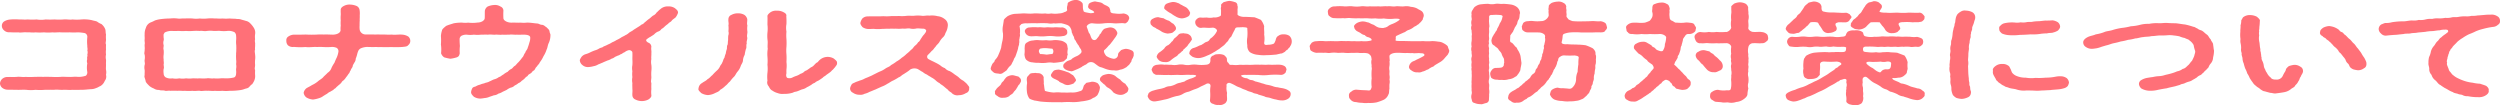
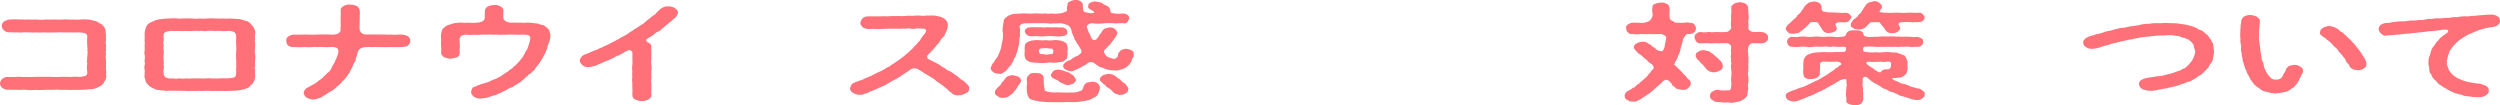
<svg xmlns="http://www.w3.org/2000/svg" width="342.727" height="14.439" viewBox="0 0 342.727 14.439">
  <defs>
    <style>.cls-1{fill:#ff7078;}</style>
  </defs>
  <title>covid_ttl</title>
  <g id="レイヤー_2" data-name="レイヤー 2">
    <g id="レイヤー_1-2" data-name="レイヤー 1">
      <path class="cls-1" d="M14.531,9.568a1.523,1.523,0,0,1,0,.69.915.915,0,0,1-.168.825,1.419,1.419,0,0,1-.609.721c-.21.074-.294.18-.588.27a1.732,1.732,0,0,1-.651.15c-.399.014-.84.09-1.365.09-.378,0-.924.015-1.239,0-.483.045-.882-.03-1.26,0-.378.029-.84-.061-1.26,0-.42-.016-.903,0-1.26,0a7.136,7.136,0,0,1-1.26,0,5.081,5.081,0,0,1-1.26,0c-.525-.03-.84.015-1.26,0-.357-.016-.903,0-1.281-.016a1.218,1.218,0,0,1-.777-.27.845.845,0,0,1-.294-.6.936.936,0,0,1,.294-.601,1.063,1.063,0,0,1,.777-.271c.441-.015.882.016,1.218-.015.441-.06.819.06,1.197,0a10.895,10.895,0,0,0,1.218,0c.294,0,.777-.03,1.197,0,.42-.03.861,0,1.197,0a10.593,10.593,0,0,0,1.197,0c.399-.045.777.015,1.197,0,.378.03.714-.06,1.197,0a3.066,3.066,0,0,0,1.092-.165.62.62,0,0,0,.189-.494,3.293,3.293,0,0,1,0-1.201.836.836,0,0,1,0-.6c-.105-.165.084-.42,0-.6a.975.975,0,0,0,0-.6c.084-.121-.021-.391,0-.601a5.581,5.581,0,0,1,0-1.185.535.535,0,0,0-.336-.555,5.998,5.998,0,0,0-.945-.105,10.12,10.12,0,0,1-1.155,0c-.336.015-.819.015-1.176,0-.357-.03-.798.045-1.155,0a6.213,6.213,0,0,1-1.176,0,7.74,7.74,0,0,1-1.176,0c-.357.06-.798-.03-1.176,0-.399-.045-.882.074-1.155,0a10.875,10.875,0,0,1-1.197-.016A.957.957,0,0,1,.548,4.154a.81.81,0,0,1-.294-.6.711.711,0,0,1,.294-.601,1.778,1.778,0,0,1,.777-.27,6.974,6.974,0,0,1,1.26-.015c.462-.016.693.045,1.218,0a8.309,8.309,0,0,0,1.218,0,3.839,3.839,0,0,0,1.239,0,11.136,11.136,0,0,0,1.218,0,8.734,8.734,0,0,0,1.239,0c.441-.045.861.074,1.218,0a6.656,6.656,0,0,0,1.218,0,4.96,4.96,0,0,1,1.47.104c.147.06.525.104.693.194a2.293,2.293,0,0,0,.588.33,1.762,1.762,0,0,1,.504.66c.105.225.042.48.126.766a3.746,3.746,0,0,0,0,.689c0,.301-.105.495,0,.689,0,.195-.021.406,0,.69a2.518,2.518,0,0,0,0,.69,1.597,1.597,0,0,0,0,.705c.021.209-.021.42,0,.689C14.531,9.164,14.51,9.374,14.531,9.568Z" />
      <path class="cls-1" d="M34.972,8.204a3.744,3.744,0,0,0,0,.69c0,.314-.105.51,0,.705,0,.194-.021.404,0,.689a1.518,1.518,0,0,1-.168.87,2.636,2.636,0,0,1-.252.405c-.189.06-.294.314-.399.345-.105.194-.399.21-.609.284a2.588,2.588,0,0,1-.651.166,9.119,9.119,0,0,1-1.407.09,4.571,4.571,0,0,1-1.008,0,5.928,5.928,0,0,1-1.029,0c-.315.06-.693-.03-1.029,0-.357-.045-.777.074-1.029,0-.252-.03-.672.06-1.008,0a5.845,5.845,0,0,1-1.029,0c-.441.029-.609-.03-1.029,0-.252-.016-.63-.016-1.008,0-.168-.061-.567.074-.756-.03-.336-.06-.504.015-.756-.09a1.151,1.151,0,0,1-.714-.195,2.201,2.201,0,0,1-.609-.345c-.231-.24-.504-.48-.525-.705-.042-.285-.231-.555-.126-.779-.021-.166.021-.42,0-.705a1.597,1.597,0,0,1,0-.705c.084-.195-.042-.436,0-.69a1.989,1.989,0,0,0,0-.705c-.105-.194.021-.45,0-.705.042-.255-.021-.405,0-.704.063-.211-.042-.451,0-.69.021-.271-.021-.435,0-.705a1.985,1.985,0,0,1,.168-.87,1.136,1.136,0,0,1,.651-.75,3.947,3.947,0,0,0,.588-.27,4.147,4.147,0,0,1,.672-.166,10.45,10.45,0,0,1,1.407-.104,4.566,4.566,0,0,1,1.008,0c.315.06.609-.03,1.029,0a7.861,7.861,0,0,1,1.029,0,3.784,3.784,0,0,0,1.008,0,4.666,4.666,0,0,0,1.029,0,5.928,5.928,0,0,1,1.029,0c.399-.015.588.045,1.029,0a5.695,5.695,0,0,0,1.008,0,6.71,6.71,0,0,0,.756.03c.315.074.399,0,.756.09.21.075.441.12.714.21a1.088,1.088,0,0,1,.588.33,3.157,3.157,0,0,1,.546.705,1.263,1.263,0,0,1,.126.795,2.534,2.534,0,0,0,0,.69c-.084.27.042.524,0,.705.021.284-.042.524,0,.704-.105.195,0,.525,0,.705A2.626,2.626,0,0,1,34.972,8.204Zm-2.604.585a2.21,2.21,0,0,0,0-.645c0-.271-.021-.42,0-.646-.021-.194.042-.465.021-.659.021-.211,0-.406,0-.645a3.283,3.283,0,0,1-.021-.646,3.138,3.138,0,0,0,0-.629.667.667,0,0,0-.21-.496,1.74,1.74,0,0,0-1.008-.18,4.677,4.677,0,0,1-.924,0c-.252-.045-.546.016-.924,0a3.901,3.901,0,0,0-.945,0c-.378.075-.651-.061-.966,0a6.762,6.762,0,0,0-.945,0,6.475,6.475,0,0,1-.945,0,6.199,6.199,0,0,1-.924,0c-.378,0-.63.016-.945,0a2.09,2.09,0,0,0-1.05.21c-.126.181-.21.345-.147.45-.042.255.063.42,0,.645a1.125,1.125,0,0,0,0,.646c.021.18-.084.435,0,.645a3.455,3.455,0,0,1,0,.659,2.211,2.211,0,0,0,0,.646c-.021.225.063.494,0,.645,0,.27.084.51,0,.645a2.214,2.214,0,0,0,0,.646.628.628,0,0,0,.252.51,1.466,1.466,0,0,0,.945.15,2.497,2.497,0,0,0,.945,0,2.717,2.717,0,0,0,.924,0,3.954,3.954,0,0,0,.945,0c.336,0,.567.03.945,0a6.93,6.93,0,0,0,.966,0c.21-.06.672.06.945,0a4.785,4.785,0,0,0,.924,0c.399-.03.651.015.945,0a4.173,4.173,0,0,0,.903-.12c.231-.075.294-.36.294-.54.042-.255-.021-.45,0-.646A1.664,1.664,0,0,0,32.369,8.789Z" />
      <path class="cls-1" d="M55.972,6.18c-.168.225-.441.209-.756.254a13.303,13.303,0,0,1-1.554.016c-.441.016-1.05.016-1.533,0-.273.029-.609-.03-.798,0-.273,0-.63,0-.987-.016a2.329,2.329,0,0,0-.819.166.742.742,0,0,0-.399.359,2.747,2.747,0,0,0-.168.51,4.217,4.217,0,0,1-.189.57.904.904,0,0,1-.189.54c-.042.104-.231.345-.231.51-.021.165-.273.405-.252.525-.189.21-.126.36-.315.51a4.34,4.34,0,0,1-.357.495,1.736,1.736,0,0,1-.357.42c-.21.105-.252.33-.378.404-.063.091-.273.226-.42.375-.21.15-.273.33-.441.36-.147.21-.42.285-.483.36a1.552,1.552,0,0,0-.504.314c-.189.105-.336.195-.525.315a1.684,1.684,0,0,1-.567.285,4.189,4.189,0,0,1-.84.194,2.066,2.066,0,0,1-.903-.285.957.957,0,0,1-.378-.645,1.041,1.041,0,0,1,.378-.615c.147-.104.546-.285.756-.435a3.621,3.621,0,0,0,.819-.51c.168-.165.546-.36.714-.556.126-.164.399-.375.63-.629a1.277,1.277,0,0,0,.525-.676,4.598,4.598,0,0,1,.399-.689,7.704,7.704,0,0,1,.315-.721,3.266,3.266,0,0,0,.231-.795.551.551,0,0,0-.231-.524,1.548,1.548,0,0,0-.798-.12,8.515,8.515,0,0,1-1.071,0,8.004,8.004,0,0,0-.84,0c-.483-.045-1.008.075-1.575,0a9.392,9.392,0,0,1-1.596-.016,1.015,1.015,0,0,1-.819-.225.866.866,0,0,1-.21-.615.58.58,0,0,1,.273-.584,1.463,1.463,0,0,1,.756-.256c.462.016,1.029,0,1.638-.015a14.397,14.397,0,0,0,1.617,0,7.989,7.989,0,0,1,.861,0c.336-.03.882.015,1.281.015.609-.029.987-.285,1.008-.6a3.046,3.046,0,0,1,.021-.63,4.297,4.297,0,0,1,0-.735,3.951,3.951,0,0,1,0-.705c.021-.18-.021-.465,0-.705-.021-.164.084-.39.42-.555A1.596,1.596,0,0,1,48.015.629a2.468,2.468,0,0,1,.882.195.725.725,0,0,1,.399.555,2.96,2.96,0,0,1,.021.735c.021.3-.021.45,0,.72-.021.195-.021.495-.021.69a2.828,2.828,0,0,0,.021.585.824.824,0,0,0,.861.615c.336.015.903-.016,1.239.015a6.801,6.801,0,0,1,.777,0c.525-.03.987.045,1.491,0,.546.075.966-.045,1.533.015a1.788,1.788,0,0,1,.756.256.786.786,0,0,1,.273.584A.721.721,0,0,1,55.972,6.18Z" />
      <path class="cls-1" d="M75.334,4.26c0,.254.168.42.126.6a2.543,2.543,0,0,1-.21.99c-.189.375-.168.675-.315.944a3.733,3.733,0,0,1-.42.9,4.16,4.16,0,0,1-.504.84,1.094,1.094,0,0,1-.294.405c-.084.18-.252.285-.294.39-.126.21-.147.33-.357.39-.063.061-.21.301-.357.36-.189.12-.315.165-.378.345a1.145,1.145,0,0,0-.399.33,2.381,2.381,0,0,1-.42.33,1.006,1.006,0,0,1-.441.314,1.79,1.79,0,0,1-.504.315,1.015,1.015,0,0,1-.546.3,2.183,2.183,0,0,0-.546.301c-.126.074-.483.225-.567.27a1.994,1.994,0,0,1-.588.255,1.116,1.116,0,0,1-.609.226c-.273.104-.483.164-.609.209a1.958,1.958,0,0,1-.672.166,4.763,4.763,0,0,1-.567.074,1.681,1.681,0,0,1-.903-.255c-.189-.194-.399-.39-.378-.646a1.467,1.467,0,0,1,.147-.479c.084-.18.231-.21.483-.284a1.773,1.773,0,0,1,.588-.24,2.288,2.288,0,0,1,.588-.18c.126-.105.462-.105.693-.256.294-.119.441-.225.672-.3a1.682,1.682,0,0,0,.651-.315c.21-.029.294-.18.609-.345a2.597,2.597,0,0,1,.588-.375,1.538,1.538,0,0,1,.525-.405c.168-.09.252-.314.504-.435.168-.165.294-.345.441-.465a6.525,6.525,0,0,0,.525-.646c.189-.149.21-.449.42-.674.021-.211.294-.421.336-.69a6.652,6.652,0,0,0,.231-.72,1.722,1.722,0,0,0,.105-.705c-.042-.211-.315-.346-.882-.346-.336,0-.672.016-.966,0-.357.03-.735-.06-.987,0-.294,0-.735.016-.966,0-.399.045-.693-.029-.987,0-.294.03-.651-.06-.987,0-.315-.015-.714,0-.966,0a4.327,4.327,0,0,1-.987,0,3.477,3.477,0,0,1-.966,0,1.451,1.451,0,0,0-.756.166.568.568,0,0,0-.231.449c0,.375.021.676.042.945a5.229,5.229,0,0,0-.021.99c-.063.299-.126.449-.399.555a4.99,4.99,0,0,1-.882.195,5.997,5.997,0,0,1-.861-.195,1.126,1.126,0,0,1-.42-.555,4.566,4.566,0,0,0-.021-1.201,7.245,7.245,0,0,0,0-1.17,3.329,3.329,0,0,1,.147-.75c.021-.209.378-.465.567-.629.336-.15.735-.256,1.05-.36a5.852,5.852,0,0,1,1.155-.09,3.025,3.025,0,0,0,.819,0,4.78,4.78,0,0,0,1.302-.015,1.319,1.319,0,0,0,.672-.181c.21-.149.273-.255.294-.39.021-.375,0-.795.021-1.051a.856.856,0,0,1,.378-.569,2.505,2.505,0,0,1,.882-.21,1.375,1.375,0,0,1,.882.21.61.61,0,0,1,.399.569,8.692,8.692,0,0,0,0,1.051c.021.15.126.3.399.435a1.665,1.665,0,0,0,.798.15c.42-.015.798.03,1.155,0a4.041,4.041,0,0,0,.861,0c.462-.015.987.09,1.428.12.21,0,.357.18.672.18.315.061.42.255.588.33C75.124,3.959,75.25,4.02,75.334,4.26Z" />
      <path class="cls-1" d="M92.53,1.125c.273.239.42.33.42.629a2.176,2.176,0,0,1-.315.615c-.147.15-.483.33-.567.495-.168.195-.378.226-.462.39a5.25,5.25,0,0,0-.462.36,1.625,1.625,0,0,1-.462.36.851.851,0,0,1-.483.359,1.519,1.519,0,0,0-.504.36c-.084.09-.42.271-.483.33a2.845,2.845,0,0,0-.588.39c-.126.15.063.36.294.45a.614.614,0,0,1,.378.569c-.063.271.042.601,0,.826.021.314-.042.614,0,.824a2.18,2.18,0,0,0,0,.825,3.604,3.604,0,0,1,0,.825,5.336,5.336,0,0,0,0,.824c0,.36-.105.601,0,.825,0,.255-.021.495,0,.825a3.721,3.721,0,0,0,0,.84c.042.195-.126.42-.42.6a1.949,1.949,0,0,1-1.764,0,.646.646,0,0,1-.42-.6c-.021-.255.042-.525,0-.84,0-.314-.021-.525,0-.811a2.176,2.176,0,0,1,0-.824,3.487,3.487,0,0,1,0-.811,2.177,2.177,0,0,1,0-.824,5.409,5.409,0,0,0,0-.825c0-.285.021-.63,0-.915.021-.135-.273-.42-.609-.285a1.218,1.218,0,0,0-.441.24c-.294.105-.336.24-.588.3-.189.165-.42.165-.588.285-.231.06-.273.226-.609.3a2.075,2.075,0,0,1-.609.27c-.294.136-.483.195-.609.271-.315.12-.336.149-.63.255a1.677,1.677,0,0,1-.63.24,3.212,3.212,0,0,1-.693.119,1.123,1.123,0,0,1-.84-.27.914.914,0,0,1-.357-.615c-.021-.135.126-.344.231-.51a1.162,1.162,0,0,1,.588-.375,3.371,3.371,0,0,0,.63-.255,6.205,6.205,0,0,1,.609-.255,2.107,2.107,0,0,0,.609-.27c.252-.135.441-.105.588-.271a4.113,4.113,0,0,0,.609-.271,2.773,2.773,0,0,0,.567-.299,2.995,2.995,0,0,0,.588-.301,5.125,5.125,0,0,0,.567-.3c.189-.149.504-.255.63-.36a1.906,1.906,0,0,0,.546-.359c.126-.105.441-.24.588-.375.105-.075.357-.225.588-.375a4.18,4.18,0,0,0,.546-.375c.273-.061.336-.27.546-.391a4.126,4.126,0,0,1,.504-.404c.147-.105.294-.27.504-.42a1.008,1.008,0,0,0,.483-.42c.21-.165.273-.285.504-.45a1.46,1.46,0,0,1,1.092-.39A1.489,1.489,0,0,1,92.53,1.125Z" />
-       <path class="cls-1" d="M102.441,5.145c.042.255-.147.57-.063.795-.126.314.021.555-.126.795a7.009,7.009,0,0,0-.168.795,1.736,1.736,0,0,0-.231.779c-.021.285-.252.541-.315.766a2.115,2.115,0,0,1-.42.734c-.252.301-.294.525-.504.721a4.873,4.873,0,0,0-.546.645c-.294.225-.315.375-.63.6a2.954,2.954,0,0,1-.714.541c-.147.254-.525.345-.798.494a2.439,2.439,0,0,1-.882.225,2.079,2.079,0,0,1-.903-.27c-.189-.195-.483-.42-.378-.645a.93.93,0,0,1,.504-.75c.168-.15.567-.301.735-.525.252-.104.441-.39.651-.539A8.186,8.186,0,0,1,98.242,9.704a1.717,1.717,0,0,0,.483-.646c.063-.149.252-.299.315-.555.105-.119.084-.345.273-.585a3.08,3.08,0,0,1,.189-.6,2.322,2.322,0,0,1,.147-.601c.021-.135-.021-.435.105-.6.042-.21.021-.436.063-.615,0-.135,0-.375.021-.615a.95.95,0,0,0,.021-.6,3.601,3.601,0,0,0,0-.824c.084-.256-.042-.511,0-.84a.631.631,0,0,1,.42-.586,1.759,1.759,0,0,1,.903-.209,1.649,1.649,0,0,1,.861.209.99.99,0,0,1,.399.586c.021.344-.084.6.021.869a2.918,2.918,0,0,0,0,.855C102.483,4.559,102.357,4.874,102.441,5.145ZM114.745,8.639c.063.195-.168.42-.315.631-.168.164-.189.254-.357.359a1.607,1.607,0,0,1-.399.36c-.126.104-.357.239-.441.329-.189.15-.315.181-.42.315a6.809,6.809,0,0,1-.651.435,1.379,1.379,0,0,0-.462.285,1.416,1.416,0,0,0-.504.301c-.168.074-.315.195-.567.3a1.601,1.601,0,0,1-.609.284c-.21.046-.441.181-.63.24-.252.121-.525.09-.651.211a3.723,3.723,0,0,1-1.281.18,1.745,1.745,0,0,1-.84-.105,2.174,2.174,0,0,1-.714-.33c-.336-.164-.399-.404-.546-.629a.759.759,0,0,1-.147-.736,4.762,4.762,0,0,1,0-1.094,4.772,4.772,0,0,0,0-1.096,6.351,6.351,0,0,0,0-1.095,4.715,4.715,0,0,1,.042-1.11c-.063-.3.021-.795-.021-1.109a4.828,4.828,0,0,1-.021-1.096,4.723,4.723,0,0,0,0-1.094c0-.436.021-.69,0-1.125-.042-.181.21-.42.42-.57a1.354,1.354,0,0,1,.882-.211,1.676,1.676,0,0,1,.882.195c.315.15.462.315.399.586a8.921,8.921,0,0,1,.021,1.049,2.857,2.857,0,0,0,0,1.035,5.681,5.681,0,0,0,0,1.035,8.513,8.513,0,0,1,0,1.035,5.828,5.828,0,0,0,0,1.05,8.489,8.489,0,0,1,0,1.035,4.229,4.229,0,0,1,0,1.034,4.385,4.385,0,0,0,0,.525c-.084.285-.021.555.126.631a.908.908,0,0,0,.651-.031,3.316,3.316,0,0,1,.567-.239,2.18,2.18,0,0,0,.567-.285,1.444,1.444,0,0,0,.525-.285c.063-.135.336-.149.504-.315.231-.135.315-.239.462-.314.336-.135.462-.42.735-.615.189-.06.21-.195.42-.375a1.642,1.642,0,0,1,1.953-.18C114.493,8.204,114.808,8.385,114.745,8.639Z" />
      <path class="cls-1" d="M132.587,11.534c.084.18.357.345.273.569a.602.602,0,0,1-.441.66,1.752,1.752,0,0,1-.966.285,1.065,1.065,0,0,1-1.05-.375,1.361,1.361,0,0,1-.504-.42c-.189-.12-.42-.345-.525-.42-.147-.15-.441-.27-.546-.42a2.217,2.217,0,0,1-.567-.405,2.64,2.64,0,0,0-.567-.39c-.21-.15-.462-.255-.609-.391a1.855,1.855,0,0,1-.588-.359c-.189-.075-.336-.21-.693-.405a1.167,1.167,0,0,0-1.029.075,3.24,3.24,0,0,1-.462.346c-.063.059-.21.119-.378.254-.357.166-.42.36-.735.465a6.385,6.385,0,0,1-.756.436c-.273.105-.609.375-.777.436a3.58,3.58,0,0,1-.798.404c-.357.165-.609.27-.819.375-.399.15-.483.21-.861.346a2.312,2.312,0,0,1-.651.254,1.197,1.197,0,0,1-.735.135,1.484,1.484,0,0,1-.882-.284.619.619,0,0,1-.378-.63,1.425,1.425,0,0,1,.189-.45c.042-.136.21-.21.462-.315.21-.119.546-.195.672-.27a2.592,2.592,0,0,0,.651-.255c.126-.075.462-.181.63-.271a5.083,5.083,0,0,0,.609-.285c.189-.09.462-.239.819-.404a3.379,3.379,0,0,0,.819-.436c.294-.195.567-.24.756-.465a5.19,5.19,0,0,0,.756-.494,3.538,3.538,0,0,0,.714-.511,3.57,3.57,0,0,0,.651-.524,4.832,4.832,0,0,0,.63-.57c.252-.135.315-.391.588-.6a1.465,1.465,0,0,0,.378-.436c.231-.105.294-.39.462-.585a2.546,2.546,0,0,1,.399-.524c.084-.15.189-.211.231-.405.063-.12-.084-.315-.357-.345-.42,0-.672-.061-.945-.03a1.998,1.998,0,0,1-.945,0c-.273-.045-.609.075-.945.015a5.071,5.071,0,0,1-.945.016c-.42.015-.651-.016-.945.015-.294-.03-.567.015-.945.015a6.278,6.278,0,0,1-.945.016c-.315-.045-.672.015-.966,0a1.533,1.533,0,0,1-.777-.256c-.147-.18-.315-.39-.294-.584a1.526,1.526,0,0,1,.273-.601,1.032,1.032,0,0,1,.777-.284c.357-.031.672,0,1.071-.016.336.016.735,0,1.05-.016a5.952,5.952,0,0,0,1.05-.014c.294-.016.651.014,1.05-.016a4.894,4.894,0,0,0,1.05-.016c.399-.045.756.016,1.05-.015a4.697,4.697,0,0,1,1.029,0c.294.06.693-.075,1.05-.015a3.025,3.025,0,0,1,1.134.074,1.847,1.847,0,0,1,.966.391,1.001,1.001,0,0,1,.441.855,2.809,2.809,0,0,1-.084.51,2.629,2.629,0,0,1-.252.57,1.137,1.137,0,0,1-.378.614,2.931,2.931,0,0,0-.462.63c-.105.18-.441.45-.504.615-.252.24-.273.404-.525.57a6.817,6.817,0,0,1-.546.569.372.372,0,0,0,.147.585c.273.165.672.33.861.436a5.75,5.75,0,0,1,.693.39,1.963,1.963,0,0,0,.651.39,1.267,1.267,0,0,0,.651.405,3.809,3.809,0,0,1,.63.42c.189.136.378.24.609.435a2.212,2.212,0,0,0,.609.451A6.185,6.185,0,0,1,132.587,11.534Z" />
      <path class="cls-1" d="M155.308,7.949a.909.909,0,0,0-.21.495c-.147.18-.168.27-.336.465-.252.18-.273.3-.483.375a1.743,1.743,0,0,1-.735.271,1.348,1.348,0,0,1-.798.09,2.928,2.928,0,0,1-.945-.121c-.357-.104-.609-.239-.84-.299-.315-.061-.462-.226-.903-.541a.793.793,0,0,0-.84-.09c-.147.061-.273.271-.504.315-.105.104-.294.135-.399.255a5.685,5.685,0,0,1-.84.404c-.357.166-.609.256-.714.181a1.69,1.69,0,0,1-.693-.226c-.189-.135-.357-.299-.294-.494-.084-.18.252-.45.504-.631.336-.164.567-.164.693-.359a3.571,3.571,0,0,1,.567-.314,1.626,1.626,0,0,0,.609-.405c.189-.195.126-.315.042-.556-.294-.375-.252-.494-.42-.645-.105-.195-.273-.391-.273-.51a.698.698,0,0,1-.252-.495c-.063-.194-.21-.3-.21-.495-.168-.12-.042-.359-.252-.734a.851.851,0,0,0-.483-.465,5.355,5.355,0,0,0-.777-.226c-.504-.03-.735.06-1.071,0a2.019,2.019,0,0,1-.798,0,12.356,12.356,0,0,0-1.491,0c-.546-.045-1.071.015-1.491,0a1.68,1.68,0,0,0-.672.12c-.063.135-.294.195-.21.404a2.84,2.84,0,0,1,.021.945c.084.18-.042.405-.042.631-.084.194.021.449-.063.645.042.195-.126.449-.126.645a4.578,4.578,0,0,1-.189.631,6.363,6.363,0,0,1-.231.629c-.168.166-.189.436-.315.615-.147.255-.168.436-.378.585a2.368,2.368,0,0,0-.441.57,4.704,4.704,0,0,1-.483.345.649.649,0,0,1-.63.135c-.252-.029-.588-.029-.756-.225-.147-.12-.378-.301-.336-.525a2.146,2.146,0,0,1,.189-.494c0-.121.315-.346.336-.465.021-.166.147-.226.294-.436a1.841,1.841,0,0,0,.252-.465,7.664,7.664,0,0,0,.357-.945,8.846,8.846,0,0,1,.189-.99,3.809,3.809,0,0,0,.063-.975,2.59,2.59,0,0,1,0-1.064c.042-.271.063-.391.105-.676-.021-.18.273-.404.504-.6a2.481,2.481,0,0,1,.966-.33c.462-.029.693-.029,1.071-.061.504-.029.945.076,1.575,0,.609-.029,1.008.061,1.575,0a2.1,2.1,0,0,0,.819,0,3.551,3.551,0,0,0,1.071,0,1.692,1.692,0,0,0,.756-.194c.21-.03.378-.21.357-.285a1.204,1.204,0,0,1,.063-.705.349.349,0,0,1,.231-.405A1.799,1.799,0,0,1,147.351,0a1.154,1.154,0,0,1,1.05.435c.105.33-.021.63.147,1.065,0,.18.441.209.945.314.567-.03.672-.105.273-.375-.357-.15-.651-.314-.588-.6.063-.195,0-.285.273-.45a2.164,2.164,0,0,1,.672-.195c.189.045.504.091.63.12a.95.95,0,0,1,.525.255c.252.165.504.21.63.345.21.075.231.301.315.541-.042.284.21.375.588.389a4.094,4.094,0,0,0,1.218,0c.525.091.777.33.777.676a1.806,1.806,0,0,1-.21.449c-.231.195-.252.285-.567.211-.462-.03-.882.06-1.344.015a6.504,6.504,0,0,0-1.323,0,6.12,6.12,0,0,1-1.575,0c-.357-.06-.861.255-.798.51.147.36.189.556.294.81.189.166.21.496.378.766a.417.417,0,0,0,.735-.016,2.584,2.584,0,0,0,.336-.449c0-.15.21-.18.252-.375.168-.27.294-.45.504-.525a4.604,4.604,0,0,1,.609-.15,1.064,1.064,0,0,1,.735.195,1.131,1.131,0,0,1,.336.51c.042.121-.042.315-.252.631-.231.3-.399.57-.588.779a1.66,1.66,0,0,1-.357.391,3.792,3.792,0,0,1-.525.555c-.231.12-.042.54.21.84a2.454,2.454,0,0,0,1.008.391.578.578,0,0,0,.609-.586c.021-.254.252-.404.42-.6a2.248,2.248,0,0,1,.651-.18,2.032,2.032,0,0,1,.777.21.462.462,0,0,1,.294.54C155.476,7.635,155.308,7.859,155.308,7.949Zm-15.348,3.06c.084.104-.147.435-.21.556-.21.149-.252.42-.357.494-.084.24-.294.375-.441.586-.105.254-.462.344-.588.524a1.261,1.261,0,0,1-.798.226.951.951,0,0,1-.798-.211c-.294-.195-.399-.24-.357-.524-.084-.165.126-.345.21-.495.231-.285.483-.391.63-.66.063-.255.336-.33.42-.57.147-.164.273-.404.546-.494a1.486,1.486,0,0,1,.609-.135c.315.045.483.135.777.18C139.834,10.693,139.981,10.814,139.96,11.009Zm.819-2.745c-.252-.149-.315-.584-.336-.824a3.171,3.171,0,0,0,.021-.78c.042-.345-.042-.675.399-.87a1.39,1.39,0,0,1,.756-.24,2.748,2.748,0,0,1,.798-.045,5.537,5.537,0,0,0,1.008,0,3.218,3.218,0,0,0,1.008,0,3.257,3.257,0,0,1,.861.045,1.498,1.498,0,0,1,.756.301c.315.195.252.51.336.81-.021.21-.105.614,0,.78a1.417,1.417,0,0,0-.105.539,4.137,4.137,0,0,1-.483.436,7.644,7.644,0,0,1-1.365.195,2.786,2.786,0,0,0-1.008,0,4.575,4.575,0,0,1-1.008,0,4.023,4.023,0,0,1-.861-.061A1.292,1.292,0,0,1,140.779,8.264Zm5.522-3.914c.084.285-.147.57-.63.6a3.75,3.75,0,0,1-1.155.016,5.43,5.43,0,0,0-1.113,0,5.521,5.521,0,0,1-1.113,0c-.483-.045-.819.06-1.155-.016a.826.826,0,0,1-.63-.6c-.084-.271.294-.6.63-.586A5.67,5.67,0,0,1,142.291,3.75c.462-.061.693.059,1.113,0,.399-.031.672.029,1.113,0,.336-.046.777.045,1.134,0C146.028,3.824,146.343,4.079,146.301,4.35Zm4.493,7.635a2.275,2.275,0,0,1-.294.944c-.042.181-.315.3-.378.39a2.144,2.144,0,0,0-.546.285,3.428,3.428,0,0,1-.672.195,5.649,5.649,0,0,1-.693.105,5.818,5.818,0,0,1-1.344.09,10.444,10.444,0,0,0-1.344.029c-.168-.029-.546,0-.861-.015a17.458,17.458,0,0,1-2.037-.09c-.357-.06-.714-.136-.819-.136-.231-.09-.63-.164-.735-.344a1.992,1.992,0,0,1-.294-.916,4.584,4.584,0,0,1,0-.93c.084-.345-.084-.585.021-.96.021-.149.252-.3.378-.495.252-.164.525-.09.756-.149.21.075.567-.015.777.149a.712.712,0,0,1,.378.495c-.042.226.042.57,0,.854.084.301.042.496.168.976a5.111,5.111,0,0,0,1.218.226,4.785,4.785,0,0,1,1.05,0c.315-.016.777.029,1.26-.016a2.671,2.671,0,0,0,1.218-.165c.441-.075.441-.36.546-.646.021-.194.231-.314.357-.494.189-.061.525-.09.756-.165a1.516,1.516,0,0,1,.819.21A1.15,1.15,0,0,1,150.794,11.984Zm-8.209-4.575a5.114,5.114,0,0,1,.84.075c.189.015.462-.075.84-.075a.547.547,0,0,0,0-.735c-.252-.015-.609-.06-.84-.074a2.81,2.81,0,0,0-.84.074C142.291,6.975,142.459,7.184,142.585,7.409ZM144.411,9.749c.105-.149.462-.194.735-.21a6.737,6.737,0,0,1,1.176.346c.294.059.546.329.777.42a2.926,2.926,0,0,1,.399.614c.063.194-.168.315-.294.511a2.826,2.826,0,0,1-.714.225,1.073,1.073,0,0,1-.714-.18c-.252-.136-.546-.195-.609-.346a4.08,4.08,0,0,0-.504-.27c-.42-.166-.63-.391-.588-.615A2.271,2.271,0,0,1,144.411,9.749Zm9.868,1.739c.126.24.378.436.42.705-.042.24-.084.451-.357.57a1.194,1.194,0,0,1-.819.24,1.725,1.725,0,0,1-.903-.345,2.131,2.131,0,0,0-.714-.63c-.294-.135-.378-.405-.609-.51-.273-.285-.546-.42-.504-.66,0-.271.252-.405.378-.525a2.933,2.933,0,0,1,.777-.195,1.746,1.746,0,0,1,.924.256,4.056,4.056,0,0,0,.693.51A2.022,2.022,0,0,0,154.28,11.488Z" />
-       <path class="cls-1" d="M176.936,12.943a.75.75,0,0,1-.315.57,1.435,1.435,0,0,1-.777.256,2.892,2.892,0,0,1-.882-.121,4.474,4.474,0,0,1-.798-.209c-.378-.121-.588-.076-.819-.226-.336-.104-.63-.194-.819-.239-.168-.15-.567-.121-.777-.271-.252-.12-.588-.165-.798-.285-.294-.149-.483-.165-.756-.315-.252-.135-.462-.164-.756-.33a5.995,5.995,0,0,0-.798-.39c-.294-.104-.588.15-.483.39a2.324,2.324,0,0,0,.063.961c-.063.39.042.72-.021,1.049-.105.256-.21.391-.378.451a1.017,1.017,0,0,1-.756.149,1.259,1.259,0,0,1-.756-.149.517.517,0,0,1-.441-.436,6.465,6.465,0,0,0,.042-1.064,3.778,3.778,0,0,1,.042-.93c0-.33-.231-.406-.504-.346-.336.195-.714.346-.861.42a3.328,3.328,0,0,1-.798.359c-.315.105-.567.24-.819.33a2.287,2.287,0,0,0-.819.315,2.198,2.198,0,0,1-.84.285,7.684,7.684,0,0,0-.861.255,4.142,4.142,0,0,1-.861.24,11.591,11.591,0,0,1-1.239.24,1.01,1.01,0,0,1-.735-.226,1.151,1.151,0,0,1-.294-.524c.084-.121.063-.346.252-.48a1.577,1.577,0,0,1,.588-.27,6.703,6.703,0,0,1,.777-.195,4.272,4.272,0,0,0,.735-.195,1.55,1.55,0,0,1,.735-.195,2.931,2.931,0,0,0,.714-.239,1.923,1.923,0,0,1,.714-.24c.294-.12.546-.104.693-.271a6.578,6.578,0,0,1,.672-.284,2.361,2.361,0,0,0,.735-.315c.063-.074.063-.119-.021-.15a1.907,1.907,0,0,0-.672-.045c-.525-.06-1.092.045-1.596,0-.462-.029-.987.045-1.449,0-.567.031-.987-.015-1.491-.015-.378.03-.399-.12-.609-.21a3.692,3.692,0,0,1-.231-.48,1.314,1.314,0,0,1,.231-.465.95.95,0,0,1,.609-.225,2.864,2.864,0,0,1,.945,0c.231-.045.609.03.903,0a2.596,2.596,0,0,0,.903,0,2.3,2.3,0,0,1,.903,0,2.256,2.256,0,0,0,.903,0,3.665,3.665,0,0,1,.903,0,5.224,5.224,0,0,0,1.113,0c.504-.029.693-.24.651-.765a.572.572,0,0,1,.462-.524c.189-.15.294-.136.672-.166a1.697,1.697,0,0,1,.756.135c.105.121.378.301.378.556,0,.239.021.42.231.524a.274.274,0,0,0,.168.226c.105.045.231.06.252.015a4.045,4.045,0,0,0,1.134,0,8.574,8.574,0,0,0,.903,0,9.102,9.102,0,0,0,.924,0,6.464,6.464,0,0,1,.924,0c.21-.029.672.016.903,0,.399-.029.567.016.924,0,.294,0,.672-.029.945,0a1.338,1.338,0,0,1,.63.21.674.674,0,0,1,.231.479c-.105.226-.063.375-.231.48a.755.755,0,0,1-.63.21,10.642,10.642,0,0,0-1.533.015,6.124,6.124,0,0,1-1.491,0c-.441,0-1.008-.029-1.596,0a1.848,1.848,0,0,0-.672.045c-.084.031-.084.061-.042.121a1.167,1.167,0,0,0,.735.285c.231.06.357.254.693.254.294.045.42.211.693.226.147.06.42.104.714.226.189.014.42.149.714.194a4.844,4.844,0,0,1,.735.181,2.225,2.225,0,0,0,.735.164c.189.075.651.105.861.18a1.828,1.828,0,0,1,.63.285A.491.491,0,0,1,176.936,12.943ZM157.704,3.06a.546.546,0,0,1,.357-.495,1.455,1.455,0,0,1,.735-.21,5.231,5.231,0,0,0,.714.149,2.85,2.85,0,0,0,.609.301c.294.06.42.33.714.435.126.12.378.42.378.585.042.27-.147.391-.336.54-.147.21-.588.194-.756.24a2.175,2.175,0,0,1-.819-.24c-.567-.39-.798-.42-.84-.51-.231-.136-.357-.136-.525-.33C157.704,3.329,157.746,3.299,157.704,3.06Zm5.669,2.22c.084.135-.021.21-.168.436-.063.119-.315.375-.378.51s-.42.39-.441.465c-.252.119-.147.3-.357.33-.042.104-.252.24-.336.33-.168.06-.21.24-.399.359a5.047,5.047,0,0,0-.861.615,1.003,1.003,0,0,1-.777.18,1.151,1.151,0,0,1-.735-.21,1.325,1.325,0,0,1-.357-.495.94.94,0,0,1,.378-.615,4.28,4.28,0,0,0,.672-.539,1.018,1.018,0,0,1,.546-.465,2.007,2.007,0,0,0,.462-.465c.189-.091.189-.24.378-.451a3.786,3.786,0,0,0,.609-.569c.252-.165.42-.09.609-.149.231.074.567.014.798.209A.718.718,0,0,1,163.373,5.279Zm-3.359-3.75c-.189-.165-.504-.33-.399-.525a.594.594,0,0,1,.378-.524,3.439,3.439,0,0,1,.777-.21,1.607,1.607,0,0,1,.672.135c.273.061.378.24.588.285.168.15.567.255.735.45a1.785,1.785,0,0,1,.399.63c-.063.255-.105.404-.357.525a1.854,1.854,0,0,1-.777.225,1.74,1.74,0,0,1-.861-.27,4.365,4.365,0,0,1-.609-.391A4.152,4.152,0,0,1,160.014,1.529Zm3.653,5.04a3.764,3.764,0,0,0,.651-.271c.252-.135.378-.09.546-.254.126-.031.252-.211.525-.301a.671.671,0,0,0,.462-.345c.063-.136.294-.226.399-.36a2.435,2.435,0,0,0,.567-.75c.126-.24-.315-.539-.63-.494-.672.074-.987-.045-1.428.014a.706.706,0,0,1-.651-.209.71.71,0,0,1-.252-.495.515.515,0,0,1,.21-.479.669.669,0,0,1,.63-.211,6.495,6.495,0,0,0,.735-.015,2.358,2.358,0,0,0,.966-.015c.378.074,1.008-.166.987-.315,0-.255.021-.601,0-.75-.063-.271.063-.405.021-.555-.063-.181.168-.3.357-.479.21-.031.378-.121.756-.166a3.101,3.101,0,0,1,.756.166.434.434,0,0,1,.357.479c.084.12.042.345.021.569.021.285,0,.405,0,.646,0,.135.504.375,1.029.33.546.015,1.008.045,1.302.06a9.495,9.495,0,0,1,.882.36,2.454,2.454,0,0,1,.441.87c-.042.39.042.824,0,1.14a3.371,3.371,0,0,1,0,1.125c0,.285.147.33.525.271a2.186,2.186,0,0,0,.735-.121c.147-.074.189-.209.294-.449.084-.315.126-.51.399-.66a1.048,1.048,0,0,1,.693-.195,1.342,1.342,0,0,1,.798.195.999.999,0,0,1,.315.54,1.115,1.115,0,0,1-.21.915c0,.135-.231.21-.294.404a1.145,1.145,0,0,0-.399.33c-.273.15-.399.256-.567.24-.126.03-.378.09-.651.15-.399.029-.798.074-1.302.074a5.149,5.149,0,0,1-1.197-.045,2.358,2.358,0,0,1-1.092-.359,1.16,1.16,0,0,1-.357-.945,3.279,3.279,0,0,1,0-1.109,6.348,6.348,0,0,0,0-1.096c.042-.254-.126-.24-.651-.285-.273.045-.504,0-.798.045-.252.045-.231.285-.336.42-.252.466-.336.676-.42.841a1.572,1.572,0,0,0-.441.6c-.252.21-.315.345-.546.57-.231.18-.525.39-.672.524-.273.135-.483.33-.798.48a4.701,4.701,0,0,1-.84.42,3.796,3.796,0,0,1-.903.314,1.792,1.792,0,0,1-1.155-.18c-.231-.195-.462-.33-.378-.539A.778.778,0,0,1,163.667,6.569Z" />
-       <path class="cls-1" d="M198.671,6.899c.021.27-.105.39-.21.614-.147.15-.42.465-.504.57a2.383,2.383,0,0,1-.672.51c-.315.195-.525.301-.651.405-.105.165-.378.181-.462.271-.273.119-.294.254-.567.299a1.978,1.978,0,0,1-.63.256.904.904,0,0,1-.609.09,1.156,1.156,0,0,1-.84-.24c-.168-.09-.42-.3-.357-.585a.981.981,0,0,1,.651-.72c.189-.061.273-.15.525-.255a8.779,8.779,0,0,0,.861-.45c.168-.15.042-.391-.42-.359-.315-.076-.882.045-1.134-.031a4.62,4.62,0,0,1-.714-.014c-.504.045-.903-.045-1.554-.016-.504.016-.882.225-.903.436,0,.42.084.629,0,.75a2.008,2.008,0,0,1,0,.614,1.589,1.589,0,0,0,0,.63c.021.225-.021.375,0,.615a1.517,1.517,0,0,1,0,.615,1.276,1.276,0,0,1,0,.63,5.978,5.978,0,0,0,0,.614c-.084.346,0,.586-.147.811a1.347,1.347,0,0,1-.609.705,6.34,6.34,0,0,1-1.029.375,4.744,4.744,0,0,1-1.134.074,2.808,2.808,0,0,1-.798-.015,3.872,3.872,0,0,1-.861-.104.953.953,0,0,1-.693-.27c-.126-.15-.294-.256-.273-.556a.526.526,0,0,1,.294-.585.984.984,0,0,1,.798-.285c.756.075,1.092.061,1.428.09.42.075.483-.09.588-.465a4.364,4.364,0,0,1,0-1.17,7.448,7.448,0,0,1,0-1.186c.063-.194-.063-.465,0-.629a1.565,1.565,0,0,1,0-.825c-.063-.104,0-.405-.231-.57a.604.604,0,0,0-.315-.225c-.504-.12-.882,0-1.281-.075-.357-.016-.672.029-.945,0a5.282,5.282,0,0,1-.966,0c-.252-.045-.567.016-.945,0a3.852,3.852,0,0,0-.945,0c-.378.075-.63-.061-.945,0a7.218,7.218,0,0,0-.987,0,1.539,1.539,0,0,1-.693-.255c-.21-.09-.189-.33-.231-.556-.084-.18.168-.404.231-.539a1.035,1.035,0,0,1,.693-.24,4.995,4.995,0,0,1,1.05-.016c.294.031.756-.015,1.029,0,.273,0,.609.031,1.029,0,.357-.029.588,0,1.008,0,.42-.029.672.045,1.029,0a5.833,5.833,0,0,0,1.029,0,3.671,3.671,0,0,0,1.344-.09c.126-.18-.126-.33-.378-.435a.797.797,0,0,1-.525-.3,1.167,1.167,0,0,1-.567-.27c-.252-.166-.588-.271-.672-.42a.601.601,0,0,1-.21-.406c-.105-.18.105-.375.357-.555a2.001,2.001,0,0,1,.798-.225,1.93,1.93,0,0,1,.63.12c.273.015.42.194.756.3.294.09.378.285.861.436.126.014.588.09.693.014a1.141,1.141,0,0,0,.63-.284,2.629,2.629,0,0,1,.504-.24,3.904,3.904,0,0,0,.966-.54c.084-.074.021-.135-.147-.165a2.786,2.786,0,0,0-.525-.015,5.571,5.571,0,0,1-1.47-.03,4.3,4.3,0,0,1-1.155-.015,5.683,5.683,0,0,1-1.134-.016c-.357,0-.798.03-1.113,0a8.892,8.892,0,0,1-1.113-.015c-.462-.06-.672.06-1.071,0a7.203,7.203,0,0,1-1.134,0,.895.895,0,0,1-.693-.255c-.252-.135-.21-.359-.252-.555a.542.542,0,0,1,.252-.54.892.892,0,0,1,.693-.255,6.692,6.692,0,0,1,1.218-.016c.315.061.819-.06,1.197,0a4.534,4.534,0,0,0,1.197,0c.315-.06.756.075,1.176,0a10.408,10.408,0,0,0,1.197,0c.462.061.693-.045,1.218,0,.462-.06.714.075,1.176,0,.315-.045.777.061,1.176,0a2.057,2.057,0,0,1,.882.075,2.202,2.202,0,0,1,.861.226c.231.164.399.194.651.39a.84.84,0,0,1,.252.614c-.021.181-.147.375-.126.48a2.651,2.651,0,0,1-.315.405c-.21.165-.273.315-.462.36-.147.18-.315.164-.504.33a2.294,2.294,0,0,1-.651.359c-.336.09-.441.3-.672.345-.168.091-.462.195-.84.39-.441.15-.189.33-.294.615-.063.165.189.165.756.165.588,0,1.155.03,1.68.03.42,0,.777.016,1.323-.016a6.955,6.955,0,0,0,1.26,0,5.275,5.275,0,0,1,.819.076,1.537,1.537,0,0,1,.756.225,2.009,2.009,0,0,1,.546.39A4.908,4.908,0,0,0,198.671,6.899Z" />
-       <path class="cls-1" d="M206.851,10.859a2.162,2.162,0,0,1-.966.09,1.825,1.825,0,0,1-.63-.03,1.163,1.163,0,0,1-.819-.255,1.621,1.621,0,0,1-.147-.54.79.79,0,0,1,.21-.495.676.676,0,0,1,.504-.314c.63-.016.966-.016,1.05-.211.168-.09.063-.314.168-.524-.042-.181.021-.45-.105-.646a2.279,2.279,0,0,1-.273-.6c-.105-.225-.336-.39-.42-.57-.105-.209-.378-.299-.567-.524-.315-.12-.357-.375-.399-.675a1.574,1.574,0,0,1,.273-.705c.042-.135.252-.346.294-.51a.713.713,0,0,0,.231-.42,3.588,3.588,0,0,0,.357-.735,1.939,1.939,0,0,0,.357-.855c.105-.181-.126-.285-.357-.285a6.03,6.03,0,0,0-1.05,0c-.357-.03-.441.135-.42.345.021.226-.042.405,0,.705,0,.225.084.54,0,.69-.021.254.021.404,0,.704a2.61,2.61,0,0,0,0,.705c.021.24-.105.511,0,.705a.959.959,0,0,0,0,.69,2.752,2.752,0,0,0,0,.72,1.959,1.959,0,0,0,0,.704c-.042.301.063.511,0,.705-.063.24.042.406,0,.705-.105.271.042.496,0,.69a1.977,1.977,0,0,1,0,.705,1.313,1.313,0,0,0,0,.705c.042.239-.021.435,0,.704a1.988,1.988,0,0,1,0,.705c.021.211-.021.525-.021.721a.478.478,0,0,1-.399.465c-.336.075-.525.21-.777.15a2.016,2.016,0,0,1-.777-.15c-.315-.075-.357-.21-.399-.465a1.155,1.155,0,0,1-.021-.75c.084-.301-.042-.42,0-.721a4.108,4.108,0,0,1,0-.719c-.042-.301.021-.451,0-.735a4.119,4.119,0,0,0,0-.72c.042-.301-.084-.525,0-.735a2.032,2.032,0,0,1,0-.72c0-.285-.105-.42,0-.735.084-.271-.042-.42,0-.735a1.198,1.198,0,0,1,0-.72,1.735,1.735,0,0,1,0-.735,4.106,4.106,0,0,0,0-.719c.084-.211-.021-.436,0-.736a.941.941,0,0,1,0-.719,1.195,1.195,0,0,1,0-.721c.063-.195-.084-.449,0-.734a.707.707,0,0,1,.105-.601c.126-.18.231-.45.441-.54A1.51,1.51,0,0,1,203.114.584a7.93,7.93,0,0,1,.903-.06,2.271,2.271,0,0,0,1.008,0c.399-.06.714.06,1.029,0a9.006,9.006,0,0,1,1.029.09,1.801,1.801,0,0,1,.882.36,1.155,1.155,0,0,1,.42.855c-.105.164-.021.584-.189.84a1.141,1.141,0,0,0-.189.479c-.021.18-.189.36-.252.51-.126.12-.147.345-.273.511-.021.18-.147.254-.441.704a3.695,3.695,0,0,1-.021.511c.021.149-.084.39.252.479.231.194.399.465.504.555.21.12.189.271.294.421a2.53,2.53,0,0,1,.378.84c.042.285.084.629.126.899.021.271-.126.69-.147,1.035a2.438,2.438,0,0,1-.273.495c-.147.164-.21.359-.441.42A1.584,1.584,0,0,1,206.851,10.859Zm13.207-6.66c-.063.21-.378.24-.651.24-.525-.03-.903.015-1.323.015h-1.302a9.258,9.258,0,0,0-1.596,0,3.353,3.353,0,0,0-.672.15c-.273.09-.273.21-.294.405a3.421,3.421,0,0,1-.126.734c-.084.314.42.346.777.314.567.061,1.029.031,1.407.061a8.498,8.498,0,0,1,1.113.09,6.698,6.698,0,0,1,.945.405,1.154,1.154,0,0,1,.357.465c.063.136,0,.435.105.54a2.447,2.447,0,0,1-.021.54,2.103,2.103,0,0,1-.021.614c-.105.271-.021.375-.063.66a2.852,2.852,0,0,0-.084.646,1.549,1.549,0,0,0-.105.675c0,.27-.126.405-.147.63,0,.271-.231.36-.189.585.021.135-.21.436-.231.54-.063.3-.336.435-.441.63-.294.211-.378.405-.735.495a1.886,1.886,0,0,1-.714.195,3.418,3.418,0,0,1-.777.06,3.973,3.973,0,0,1-1.113-.045,2.92,2.92,0,0,1-1.092-.21,1.224,1.224,0,0,1-.588-.72c.084-.195.063-.42.294-.615a1.646,1.646,0,0,1,.777-.285,1.839,1.839,0,0,0,.735.075c.231.03.462.03.693.06.399.076.567-.074.819-.42a1.621,1.621,0,0,0,.273-.84,2.463,2.463,0,0,1,.21-1.035,8.555,8.555,0,0,1,.105-1.049,4.885,4.885,0,0,1,.042-.855c.042-.255-.21-.285-.546-.346a13.362,13.362,0,0,1-1.344,0,.855.855,0,0,0-.651.181.481.481,0,0,0-.273.479c-.189.24-.126.496-.252.66,0,.15-.189.346-.21.48a.822.822,0,0,0-.231.449c-.105.09-.084.285-.252.436-.126.15-.147.359-.294.436,0,.135-.147.225-.315.42a2.383,2.383,0,0,1-.672.75c-.147.09-.21.239-.378.359-.168.135-.189.27-.378.346a2.973,2.973,0,0,0-.42.329,3.793,3.793,0,0,1-.441.315c-.273.119-.378.164-.483.314a1.757,1.757,0,0,0-.483.285,1.217,1.217,0,0,1-.882.225.8.8,0,0,1-.798-.225c-.294-.119-.441-.33-.357-.555a.845.845,0,0,1,.42-.676c.168-.149.651-.329.777-.494.252-.061.294-.18.525-.36.231-.12.252-.315.483-.375.042-.165.252-.255.42-.39.21-.21.294-.21.42-.42a1.221,1.221,0,0,1,.357-.436.616.616,0,0,0,.336-.449c0-.166.189-.301.273-.465a1.158,1.158,0,0,1,.252-.48c.105-.21.063-.314.21-.525.147-.209.021-.3.189-.539-.063-.181.042-.271.126-.541a1.906,1.906,0,0,1,.126-.555.602.602,0,0,1,.063-.525c-.042-.104.126-.359.084-.795-.084-.119.105-.314-.126-.555a1.189,1.189,0,0,0-.693-.255c-.672-.03-1.05,0-1.533-.015a.874.874,0,0,1-.651-.24c-.231-.135-.126-.359-.21-.525a4.749,4.749,0,0,1,.21-.524.892.892,0,0,1,.651-.24,2.691,2.691,0,0,1,.777-.015,4.416,4.416,0,0,0,1.008,0,1.012,1.012,0,0,0,.693-.24,1.096,1.096,0,0,0,.357-.48c.021-.33-.063-.555,0-.689a.963.963,0,0,1,.021-.54c-.084-.21.189-.405.378-.54a2.434,2.434,0,0,1,.819-.18A1.241,1.241,0,0,1,214.347.404a.636.636,0,0,1,.378.54c-.063.12.042.375.021.54-.042.255.063.465,0,.689,0,.211.147.271.273.48a2.559,2.559,0,0,0,.567.24,10.143,10.143,0,0,0,1.47.029c.42,0,.693,0,1.134-.029.357-.03.84.074,1.218.015a1.435,1.435,0,0,1,.651.24c.168.149.168.345.231.524C220.352,3.84,220.247,4.034,220.058,4.199Z" />
      <path class="cls-1" d="M232.504,3.885c-.084.209,0,.375-.231.524a1.086,1.086,0,0,1-.756.255.48.48,0,0,0-.504.27c-.168.226-.336.436-.294.525-.105.495-.189.66-.189.795-.126.12-.126.436-.147.525a2.653,2.653,0,0,1-.168.525c-.021.239-.252.314-.21.539,0,.105-.231.42-.252.51-.168.136-.168.42-.252.496a4.271,4.271,0,0,1,.588.569c.21.136.357.375.546.524a2.93,2.93,0,0,0,.462.48c.168.165.189.346.42.48a.537.537,0,0,1,.252.6c.042.21-.21.45-.357.585-.147.195-.504.226-.798.24a4.221,4.221,0,0,1-.63-.136c-.231,0-.273-.149-.462-.33a.426.426,0,0,1-.315-.375,1.914,1.914,0,0,1-.357-.375c-.252-.135-.441-.225-.609-.135-.315.195-.399.256-.462.42a1.583,1.583,0,0,0-.42.346c-.21.165-.315.21-.399.359-.168.061-.21.211-.42.346-.189.119-.252.3-.462.345-.063.12-.252.165-.441.33a5.406,5.406,0,0,0-.504.33,5.149,5.149,0,0,1-.567.315.931.931,0,0,1-.714.149,1.163,1.163,0,0,1-.777-.226c-.294-.119-.315-.33-.357-.539a.939.939,0,0,1,.546-.735,1.643,1.643,0,0,0,.525-.33.788.788,0,0,0,.483-.315c.063-.119.294-.209.441-.33a2.111,2.111,0,0,1,.42-.359c.105-.15.294-.24.399-.375.084-.105.315-.21.357-.375a3.163,3.163,0,0,1,.357-.391c.063-.164.168-.209.42-.524.105-.149-.021-.375-.147-.555-.42-.3-.651-.42-.714-.615a3.117,3.117,0,0,1-.567-.45,1.82,1.82,0,0,0-.588-.435,8.827,8.827,0,0,1-.609-.66.533.533,0,0,1,.315-.735,1.575,1.575,0,0,1,.798-.24.981.981,0,0,1,.693.166c.294.164.357.209.567.33.042.18.273.24.399.314.168.12.189.27.462.36.336.135.672.225.756-.06a1.501,1.501,0,0,0,.21-.795,2.879,2.879,0,0,0,.168-.855c.084-.225-.42-.555-.903-.525a9.253,9.253,0,0,1-1.302,0,6.059,6.059,0,0,1-1.176,0,4.127,4.127,0,0,1-1.218,0c-.357.03-.567-.09-.651-.255-.252-.12-.147-.36-.231-.524-.021-.226-.021-.301.231-.51a1.234,1.234,0,0,1,.651-.256,6.149,6.149,0,0,1,.735,0,4.181,4.181,0,0,0,.966-.015,4.213,4.213,0,0,0,.651-.255,1.966,1.966,0,0,0,.336-.495,1.103,1.103,0,0,0,0-.735c-.021-.195.042-.449.021-.57.042-.254.042-.42.378-.51a2.213,2.213,0,0,1,.798-.18,1.216,1.216,0,0,1,.798.18c.252.09.294.256.378.51.084.226-.063.391.021.57a2.113,2.113,0,0,0,0,.735.476.476,0,0,0,.336.495c.273.119.399.314.651.255a5.281,5.281,0,0,0,.987.015,2.019,2.019,0,0,1,.735,0c.378.016.588.09.672.24C232.357,3.569,232.546,3.719,232.504,3.885Zm9.658,1.785a.785.785,0,0,1-.651.254c-.378.045-.693-.029-1.176,0a.658.658,0,0,0-.651.555,2.119,2.119,0,0,0,0,.961c-.063.33.084.51,0,.779.063.315-.063.586,0,.78.063.255-.063.465,0,.78a1.404,1.404,0,0,0,0,.779,3.233,3.233,0,0,1,0,.78,1.238,1.238,0,0,0,0,.78,4.22,4.22,0,0,0-.126.81c-.021.3-.336.556-.588.72a1.914,1.914,0,0,1-.945.33,2.069,2.069,0,0,1-1.071.075c-.168-.045-.42.03-.777,0-.357-.075-.651-.06-.819-.09-.336.015-.483-.21-.651-.271a.563.563,0,0,1-.273-.539c.021-.271.021-.42.315-.586a1.361,1.361,0,0,1,.777-.254,3.216,3.216,0,0,0,1.218.06c.546.06.525-.104.588-.524a4.311,4.311,0,0,0,0-.736c-.042-.314.042-.494,0-.749a1.511,1.511,0,0,0,0-.75c.021-.285-.084-.466,0-.75.084-.271-.105-.435,0-.75a1.296,1.296,0,0,1,0-.75,3.066,3.066,0,0,1,0-.899c.042-.271-.378-.601-.735-.541-.567,0-1.008.03-1.281,0a8.007,8.007,0,0,1-1.05,0c-.462-.06-.693.061-1.092,0a.667.667,0,0,1-.651-.254,1.656,1.656,0,0,1-.21-.525.49.49,0,0,1,.231-.51.747.747,0,0,1,.63-.24,3.345,3.345,0,0,0,1.092-.016,3.502,3.502,0,0,0,1.05,0,7.006,7.006,0,0,0,1.281,0c.231.061.693-.285.735-.6a2.826,2.826,0,0,1,0-1.035,3.739,3.739,0,0,1,0-.84c.063-.33-.021-.54.021-.87-.105-.21.21-.36.357-.524a2.111,2.111,0,0,1,.798-.195,1.87,1.87,0,0,1,.798.195.847.847,0,0,1,.357.524c-.042.33.063.601.021.854a1.68,1.68,0,0,1,0,.855c-.042.315.063.555,0,1.035-.084.285.357.585.651.6.567.03.861-.045,1.176.016a1.182,1.182,0,0,1,.651.24c.21.149.189.345.231.51C242.435,5.295,242.351,5.609,242.162,5.67Zm-7.202,4.229a1.217,1.217,0,0,1-1.029-.449,7.092,7.092,0,0,1-.504-.6c-.252-.15-.315-.315-.546-.556a.998.998,0,0,1-.42-.659.551.551,0,0,1,.378-.541,1.193,1.193,0,0,1,.819-.209c.189.029.483.135.672.149a1.592,1.592,0,0,0,.525.36,2.118,2.118,0,0,0,.483.449,3.748,3.748,0,0,1,.42.42,1.034,1.034,0,0,1,.42.811.625.625,0,0,1-.378.585C235.486,9.779,235.276,9.959,234.961,9.898Z" />
      <path class="cls-1" d="M245.139,4.439c-.147-.165-.336-.346-.336-.51a1.107,1.107,0,0,1,.315-.541c.252-.194.378-.344.63-.569.168-.21.42-.3.588-.569.084-.256.42-.346.546-.615a7.377,7.377,0,0,0,.42-.615c.126-.285.462-.465.63-.645.231-.076.399-.105.651-.166a1.436,1.436,0,0,1,.777.181.72.72,0,0,1,.357.569c-.021.226,0,.601.315.631a3.828,3.828,0,0,0,1.071.119c.273-.015.63.03.924.03a6.98,6.98,0,0,0,.966.015c.252-.029.357.105.588.195.042.165.294.256.231.45-.063.149-.231.271-.294.435a.782.782,0,0,1-.651.226c-.399.015-.903-.06-1.008.06-.315.045-.252.314-.147.495.168.3.084.601-.189.69a1.583,1.583,0,0,1-.735.209.88.88,0,0,1-.966-.465,6.709,6.709,0,0,0-.378-.569c-.147-.181-.105-.3-.294-.405a2.516,2.516,0,0,0-.945-.015c-.231.21-.336.45-.567.569-.21.271-.525.42-.63.57-.189.075-.315.314-.525.314-.273.016-.315.105-.63.121C245.475,4.604,245.328,4.619,245.139,4.439ZM263.847,12.943c.063.24-.147.375-.315.541a1.177,1.177,0,0,1-.735.24,4.33,4.33,0,0,1-1.113-.256c-.252-.105-.588-.165-.756-.255a1.726,1.726,0,0,1-.819-.3,5.421,5.421,0,0,0-.798-.314c-.294-.031-.42-.226-.735-.346a1.773,1.773,0,0,1-.735-.375,5.91,5.91,0,0,0-.714-.42,2.88,2.88,0,0,1-.651-.404c-.525-.436-.609-.586-.882-.511-.273.136-.273.271-.231.78a1.018,1.018,0,0,0,.021.615c.042.27,0,.404.021.614a1.582,1.582,0,0,1,0,.63,1.085,1.085,0,0,1-.021.631c-.084.225-.126.359-.378.465a1.277,1.277,0,0,1-.756.149,3.646,3.646,0,0,1-.756-.149c-.147-.09-.42-.211-.378-.465a2.216,2.216,0,0,0-.021-.631,1.59,1.59,0,0,1,0-.63c-.042-.194.063-.329.021-.585a.941.941,0,0,0,.021-.585c-.084-.135.126-.465-.126-.54-.168-.09-.462.105-.714.12-.168.12-.189.195-.378.226a5.279,5.279,0,0,1-.735.449,8.351,8.351,0,0,0-.735.42,8.678,8.678,0,0,1-.777.405,8.321,8.321,0,0,0-.798.375c-.189.09-.651.3-.819.36-.378.09-.609.3-.84.33a4.876,4.876,0,0,1-.651.254,2.022,2.022,0,0,1-.735.136,2.109,2.109,0,0,1-.714-.226.685.685,0,0,1-.294-.494c-.084-.225.105-.42.42-.57a4.654,4.654,0,0,1,.84-.314,5.763,5.763,0,0,1,.987-.36,4.889,4.889,0,0,0,.945-.42c.357-.136.609-.315.924-.435a6.786,6.786,0,0,0,.882-.48c.315-.195.546-.301.84-.51.189-.15.546-.375.819-.555a.716.716,0,0,1,.399-.285,2.063,2.063,0,0,1,.483-.375c.21-.166-.063-.42-.588-.45a11.081,11.081,0,0,1-1.575,0c-.357-.03-.672.045-.693.39a3.78,3.78,0,0,1,0,.689,4.512,4.512,0,0,0-.021.735c-.105.105-.315.375-.42.405a1.701,1.701,0,0,1-.735.165c-.357.015-.441.06-.714-.09a.526.526,0,0,1-.357-.48,1.676,1.676,0,0,1-.021-.854,3.742,3.742,0,0,1,0-.84,1.723,1.723,0,0,1,.105-.555c.126-.105.147-.346.441-.466a2.93,2.93,0,0,1,.903-.315c.42-.045.672-.06,1.029-.074a8.122,8.122,0,0,1,.861,0c.189.045.525-.03.861,0,.273-.061.924.015,1.323-.03.357-.06.294-.315.336-.585-.042-.12-.378-.135-.651-.12a5.682,5.682,0,0,1-1.113-.045,2.195,2.195,0,0,1-.945,0c-.336,0-.609.06-.903.045a3.026,3.026,0,0,0-.903,0,2.372,2.372,0,0,1-.924,0,6.338,6.338,0,0,0-.924,0,3.912,3.912,0,0,1-.945,0c-.336-.045-.525-.03-.588-.225a.782.782,0,0,1-.21-.466.702.702,0,0,1,.798-.674,4.106,4.106,0,0,0,.945-.016,3.173,3.173,0,0,1,.924,0,3.793,3.793,0,0,0,.924,0,3.657,3.657,0,0,1,.903,0,6.06,6.06,0,0,0,.924,0,6.483,6.483,0,0,1,.924,0,3.361,3.361,0,0,0,1.113,0c.441-.015.546-.105.609-.24A.938.938,0,0,1,253.328,4.334a1.541,1.541,0,0,1,.882-.164,1.709,1.709,0,0,1,.798.06c.126.045.399.165.42.315.021.135.084.375.252.42a2.886,2.886,0,0,0,1.26.074,5.964,5.964,0,0,0,1.008-.045c.399-.015.756.045,1.113,0a6.918,6.918,0,0,1,.924.03c.273-.045.567.03.945.015.378-.029.588,0,.924,0a3.51,3.51,0,0,0,.966.016,2.709,2.709,0,0,1,.609.209c.231.15.189.315.231.465-.042.256-.063.361-.231.48a.691.691,0,0,1-.609.21c-.42-.045-.693.075-.966,0a4.642,4.642,0,0,0-.924,0c-.231-.06-.672.06-.945,0-.273-.03-.672.03-.924,0-.357-.045-.609.046-.945,0-.294-.03-.567.046-.924,0a10.866,10.866,0,0,0-1.218-.03c-.441-.015-.651.061-.546.556.042.194.378.18.63.21a4.082,4.082,0,0,0,1.134,0,2.348,2.348,0,0,0,.924,0c.21.015.567-.045.924,0,.273.045.819.029,1.092.09.336.135.651.24.966.375a2.531,2.531,0,0,1,.42.915,3.604,3.604,0,0,0,0,.825c.021.135-.105.39-.105.57-.021.18-.336.404-.441.494a1.243,1.243,0,0,1-.756.225,2.274,2.274,0,0,1-.672.045c-.126.016-.189.046-.084.136.084.149.525.284.819.42.147.06.273.21.525.21a4.148,4.148,0,0,1,1.008.346c.294.135.735.194,1.029.314a1.012,1.012,0,0,1,.714.3C263.805,12.568,263.91,12.704,263.847,12.943ZM254,2.834c.084-.195.336-.24.483-.449.189-.105.21-.24.441-.48a.924.924,0,0,0,.357-.449c.105-.091.189-.346.357-.525a1.342,1.342,0,0,1,.588-.6,3.117,3.117,0,0,0,.63-.166,1.26,1.26,0,0,1,.756.195c.147.195.357.225.378.495.021.239-.084.271-.294.646-.105.09.021.149.21.194a3.593,3.593,0,0,0,.693.045c.609.06,1.029-.015,1.617,0a8.201,8.201,0,0,0,1.365,0c.378-.015.945.03,1.428.015a.593.593,0,0,1,.588.195c.189.195.315.346.231.45.021.255-.084.315-.231.45-.147.164-.315.135-.588.195a7.492,7.492,0,0,0-.798.015,7.659,7.659,0,0,0-1.197-.03c-.546,0-.756.105-.735.314.084.256.189.346.231.525-.021.24-.231.314-.357.495a1.44,1.44,0,0,1-.735.181A1.059,1.059,0,0,1,258.472,4.125a2.311,2.311,0,0,0-.462-.615c-.147-.226-.231-.285-.315-.45a11.394,11.394,0,0,0-1.239,0,5.841,5.841,0,0,0-.651.63,1.623,1.623,0,0,1-1.008.359c-.231-.06-.504-.015-.714-.194-.273-.136-.441-.271-.336-.511C253.664,3.239,253.895,3.014,254,2.834ZM258.661,8.444a1.76,1.76,0,0,1-.84,0c-.378.045-.987.045-1.176.045-.756-.075-.861.045-.735.271a3.117,3.117,0,0,0,.651.494c.273.09.588.48.924.585.525.285.231-.271,1.05-.345.609.074.693-.18.714-.721C259.333,8.43,258.85,8.414,258.661,8.444Z" />
-       <path class="cls-1" d="M270.767,2.205a.953.953,0,0,1-.063.569c-.063.165-.105.42-.168.54-.042.15-.21.42-.168.63,0,.21-.21.479-.147.645-.126.254,0,.449-.105.645a2.201,2.201,0,0,0-.105.645,1.765,1.765,0,0,0-.084.795c-.021.256-.084.495-.084.811,0,.314-.042.539-.042.779a2.011,2.011,0,0,1,0,.795c.021.451.021.69.042,1.11.021.149.021.315.063.556a1.859,1.859,0,0,0,.063.555c.042.15-.042.33.084.539.063.15.021.33.084.556a.614.614,0,0,1,.042.45.654.654,0,0,1-.42.525,2.162,2.162,0,0,1-.84.209,2.999,2.999,0,0,1-.714-.135,1.617,1.617,0,0,1-.483-.404,2.417,2.417,0,0,1-.21-.795,1.532,1.532,0,0,0-.063-.556,1.39,1.39,0,0,1-.063-.601,2.052,2.052,0,0,0-.042-.6.876.876,0,0,0-.042-.57,1.901,1.901,0,0,1-.021-.84c-.063-.194.042-.465.021-.72a1.469,1.469,0,0,0,.021-.735c-.021-.209.105-.494.063-.719a1.426,1.426,0,0,1,.063-.721c.063-.285-.021-.494.105-.734a4.074,4.074,0,0,0,.126-.721,3.429,3.429,0,0,1,.126-.72c.021-.239.168-.42.147-.72.126-.15.084-.45.147-.66a1.48,1.48,0,0,1,.252-.66,1.834,1.834,0,0,1,.462-.359.959.959,0,0,1,.693-.135,2.071,2.071,0,0,1,.861.209A.788.788,0,0,1,270.767,2.205Zm12.871,9.119a1.447,1.447,0,0,1-.168.465.991.991,0,0,1-.483.3,3.674,3.674,0,0,1-.861.165c-.441.045-.735.045-1.092.105-.378,0-.714.045-1.113.045a6.158,6.158,0,0,1-.903.029c-.441-.029-.84-.029-1.239-.029a3.278,3.278,0,0,1-1.281-.12c-.357-.136-.798-.105-1.197-.285-.231-.09-.357-.06-.546-.226a1.511,1.511,0,0,1-.483-.285c-.252-.164-.399-.254-.441-.375-.189-.059-.231-.344-.315-.434-.189-.346-.378-.57-.294-.976-.105-.24.126-.495.357-.66a1.404,1.404,0,0,1,.924-.271,1.214,1.214,0,0,1,.735.181c.273.149.252.271.378.479.105.195.168.496.273.586a1.418,1.418,0,0,0,.588.404,3.02,3.02,0,0,0,1.239.225,4.275,4.275,0,0,0,1.323.031,9.033,9.033,0,0,0,1.386-.031,6.927,6.927,0,0,0,1.386-.135,3.075,3.075,0,0,1,.882-.045,1.461,1.461,0,0,1,.63.24A.935.935,0,0,1,283.638,11.324Zm-9.553-7.35a.398.398,0,0,1,.168-.465,1.023,1.023,0,0,1,.504-.315,4.716,4.716,0,0,1,1.449-.104,2.558,2.558,0,0,0,.819-.03,2.253,2.253,0,0,0,.84-.03c.168-.045.567.016.84-.061a5.572,5.572,0,0,1,.819-.06c.357-.03.63-.075.903-.09a8.608,8.608,0,0,0,.945-.03,1.712,1.712,0,0,1,.756.271.846.846,0,0,1,.294.555c.021.24-.189.435-.273.556a2.156,2.156,0,0,1-.672.284c-.21.091-.546.03-.84.12-.273,0-.609.03-.756.045a6.68,6.68,0,0,1-1.491.09c-.588.045-.966.061-1.512.075a7.67,7.67,0,0,1-1.533.03,2.86,2.86,0,0,1-.903-.225C274.315,4.454,274.042,4.274,274.084,3.975Z" />
      <path class="cls-1" d="M303.522,6.93a3.823,3.823,0,0,1-.126.93,1.339,1.339,0,0,1-.357.885,1.451,1.451,0,0,0-.252.436c-.063.164-.21.209-.336.404a1.732,1.732,0,0,0-.378.375c-.231.15-.252.285-.441.346a1.353,1.353,0,0,0-.483.329c-.147.075-.294.195-.525.3a1.425,1.425,0,0,1-.546.256,2.993,2.993,0,0,0-.588.225c-.231.105-.483.09-.609.21-.189.06-.483.135-.609.181-.399.104-.861.18-1.239.299-.357.045-.903.15-1.197.211a4.162,4.162,0,0,1-1.239.119,2.432,2.432,0,0,1-1.029-.3.944.944,0,0,1-.336-.585.606.606,0,0,1,.315-.57,2.428,2.428,0,0,1,.777-.299c.189-.031.63-.105.819-.121a4.211,4.211,0,0,1,.819-.119,2.998,2.998,0,0,0,.861-.166c.189-.045.609-.135.84-.209a5.58,5.58,0,0,0,.798-.285,1.724,1.724,0,0,0,.756-.33c.378-.075.525-.314.756-.51.168-.12.273-.36.525-.601a7.201,7.201,0,0,0,.315-.675c.042-.27.189-.51.105-.734a4.317,4.317,0,0,1-.189-.75,1.692,1.692,0,0,0-.567-.631c-.105-.164-.42-.195-.651-.345a2.969,2.969,0,0,1-.735-.225,7.255,7.255,0,0,0-.798-.12,3.454,3.454,0,0,0-.819-.03,9.44,9.44,0,0,1-1.113.03c-.483.029-.693.09-1.113.09-.357.105-.756.061-1.113.135-.378.016-.84.195-1.092.18a5.391,5.391,0,0,1-.987.195,7.071,7.071,0,0,1-1.008.225,9.334,9.334,0,0,1-.966.24c-.315.061-.672.226-.966.285-.189.045-.504.15-.672.195a4.425,4.425,0,0,1-.693.21c-.126.015-.357.06-.63.075a1.4,1.4,0,0,1-.861-.256.729.729,0,0,1-.357-.6c-.021-.27.21-.539.588-.734.357-.195.798-.226,1.134-.391a5.488,5.488,0,0,0,1.176-.314c.273-.135.777-.15,1.197-.301a8.182,8.182,0,0,1,1.218-.27,7.823,7.823,0,0,0,1.218-.225,6.132,6.132,0,0,0,1.26-.195A4.276,4.276,0,0,1,294.62,3.27a5.099,5.099,0,0,1,1.281-.09c.399.029.756-.061,1.26-.03.315.03.714.03,1.197.045.483.06.756.12,1.197.165a8.928,8.928,0,0,1,1.134.314c.21,0,.357.181.525.211a1.201,1.201,0,0,0,.483.254c.336.105.483.346.798.57.294.18.315.465.567.676.063.27.357.494.336.75C303.459,6.465,303.459,6.704,303.522,6.93Z" />
      <path class="cls-1" d="M315.721,9.734c.021.285-.252.539-.294.75-.21.255-.147.42-.336.645a1.5,1.5,0,0,1-.42.555c-.084.256-.357.346-.546.48a1.99,1.99,0,0,1-.945.465c-.378.075-.735.12-1.092.165-.357.075-.588-.075-.84-.06-.315-.09-.525-.135-.756-.211-.231-.015-.357-.119-.651-.314-.168-.195-.357-.21-.567-.436a1.514,1.514,0,0,1-.462-.494,6.097,6.097,0,0,1-.399-.586,3.058,3.058,0,0,0-.336-.629,3.085,3.085,0,0,0-.273-.66,5.705,5.705,0,0,1-.21-.705,1.793,1.793,0,0,1-.168-.705c-.021-.24-.168-.45-.105-.705a1.239,1.239,0,0,1-.084-.675,2.939,2.939,0,0,0-.063-.646,1.467,1.467,0,0,1-.021-.6,4.066,4.066,0,0,1-.021-1.005c-.021-.315.063-.646.021-.87a2.285,2.285,0,0,0,.105-.72c.126-.165.168-.315.252-.405a1.45,1.45,0,0,1,.987-.3,1.996,1.996,0,0,1,.924.24c.147.165.462.345.378.63a6.047,6.047,0,0,1-.063.779c.021.271-.084.48-.021.601a1.047,1.047,0,0,0,0,.51,2.297,2.297,0,0,0,.021.931c.063.254.042.629.147.989-.063.21.084.42.063.57.063.239.021.45.105.585-.063.15.084.435.147.555a2.123,2.123,0,0,1,.147.555,1.203,1.203,0,0,0,.189.51,1.285,1.285,0,0,0,.231.451,1.772,1.772,0,0,0,.546.674c.084.195.462.285.693.256a.901.901,0,0,0,.945-.51,4.15,4.15,0,0,1,.252-.48.967.967,0,0,0,.189-.45,1.802,1.802,0,0,1,.399-.405,3.941,3.941,0,0,1,.672-.164,1.338,1.338,0,0,1,.882.24A.643.643,0,0,1,315.721,9.734Zm8.356-.375a1.313,1.313,0,0,1-.84.27,3.294,3.294,0,0,1-.609-.119,1.226,1.226,0,0,1-.462-.316c-.126-.194-.126-.359-.315-.51a.95.95,0,0,1-.294-.479,2.081,2.081,0,0,0-.315-.435c-.126-.166-.273-.346-.336-.436a.966.966,0,0,1-.357-.42,2.43,2.43,0,0,0-.399-.42,1.722,1.722,0,0,1-.399-.404c-.084-.045-.21-.256-.42-.391-.126-.18-.378-.255-.441-.375-.084-.135-.42-.21-.483-.375-.231-.09-.441-.314-.336-.57-.021-.27.252-.449.399-.57a2.118,2.118,0,0,1,.84-.239,3.156,3.156,0,0,1,.63.135,2.62,2.62,0,0,1,.609.315c.147.074.231.33.483.375.252.104.294.314.399.345.273.181.441.465.672.614.273.226.357.436.609.631.21.195.336.48.546.675.21.3.336.42.483.675a4.265,4.265,0,0,0,.357.555,3.535,3.535,0,0,1,.294.615C324.476,8.924,324.371,9.225,324.077,9.359Z" />
      <path class="cls-1" d="M342.454,3.389a1.083,1.083,0,0,1-.714.301,10.415,10.415,0,0,0-1.323.27,6.404,6.404,0,0,0-1.008.33,8.192,8.192,0,0,1-.903.391,6.084,6.084,0,0,0-.903.524,4.762,4.762,0,0,0-.756.556c-.147.194-.399.39-.609.645-.105.24-.336.33-.336.51-.21.195-.126.405-.252.54-.021.24-.126.33-.126.556-.042.135-.147.449-.042.569-.105.255.063.465.105.646.105.18.126.449.273.584.189.195.252.375.483.525a2.905,2.905,0,0,0,.672.42,6.707,6.707,0,0,0,.945.375,5.3,5.3,0,0,0,1.029.21,5.008,5.008,0,0,0,1.008.136c.231.09.588.18.84.299.252.195.399.42.336.631.084.3-.21.555-.42.675a1.678,1.678,0,0,1-.987.239,6.992,6.992,0,0,1-1.449-.135,1.27,1.27,0,0,1-.693-.135c-.189-.12-.441-.061-.693-.195-.273-.074-.546-.104-.651-.225a3.006,3.006,0,0,1-.609-.285c-.189-.119-.336-.195-.567-.314-.126-.09-.315-.195-.525-.36-.357-.165-.42-.405-.714-.66a1.389,1.389,0,0,1-.525-.75,1.104,1.104,0,0,1-.315-.81c.021-.24-.147-.525-.105-.84a2.917,2.917,0,0,1,.084-.795,2.599,2.599,0,0,0,.252-.766,1.847,1.847,0,0,1,.399-.734c.231-.256.231-.436.546-.705.126-.105.21-.346.462-.48a3.427,3.427,0,0,1,.546-.435,2.742,2.742,0,0,0,.252-.195c.147-.09.21-.194.126-.345-.063-.105-.294-.105-.462-.09a2.098,2.098,0,0,0-.672.09c-.336,0-.693.09-.987.105a5.63,5.63,0,0,0-.987.104c-.315.03-.756.075-.987.09-.399.091-.714.045-1.008.12-.273.061-.651,0-.987.09-.315.03-.714.075-.987.105-.357.015-.798.045-1.302.104a.861.861,0,0,1-.798-.284.84.84,0,0,1-.315-.601.767.767,0,0,1,.399-.66c.105-.015.21-.104.504-.18a2.856,2.856,0,0,0,.924-.104,9.804,9.804,0,0,1,1.386-.121c.483.03.903-.119,1.365-.119a2.5,2.5,0,0,0,.924-.075,2.459,2.459,0,0,0,.903-.06,2.701,2.701,0,0,1,.924-.076,2.844,2.844,0,0,1,.903-.074,3.925,3.925,0,0,0,.903-.075,2.447,2.447,0,0,0,.924-.075c.189-.045.588.016.903-.06a5.12,5.12,0,0,1,.924-.075,2.431,2.431,0,0,0,.819-.061,3.945,3.945,0,0,0,.882-.06c.231,0,.525-.045.84-.06a6.667,6.667,0,0,1,.903-.045,1.404,1.404,0,0,1,.924.209.683.683,0,0,1,.378.615A.538.538,0,0,1,342.454,3.389Z" />
    </g>
  </g>
</svg>